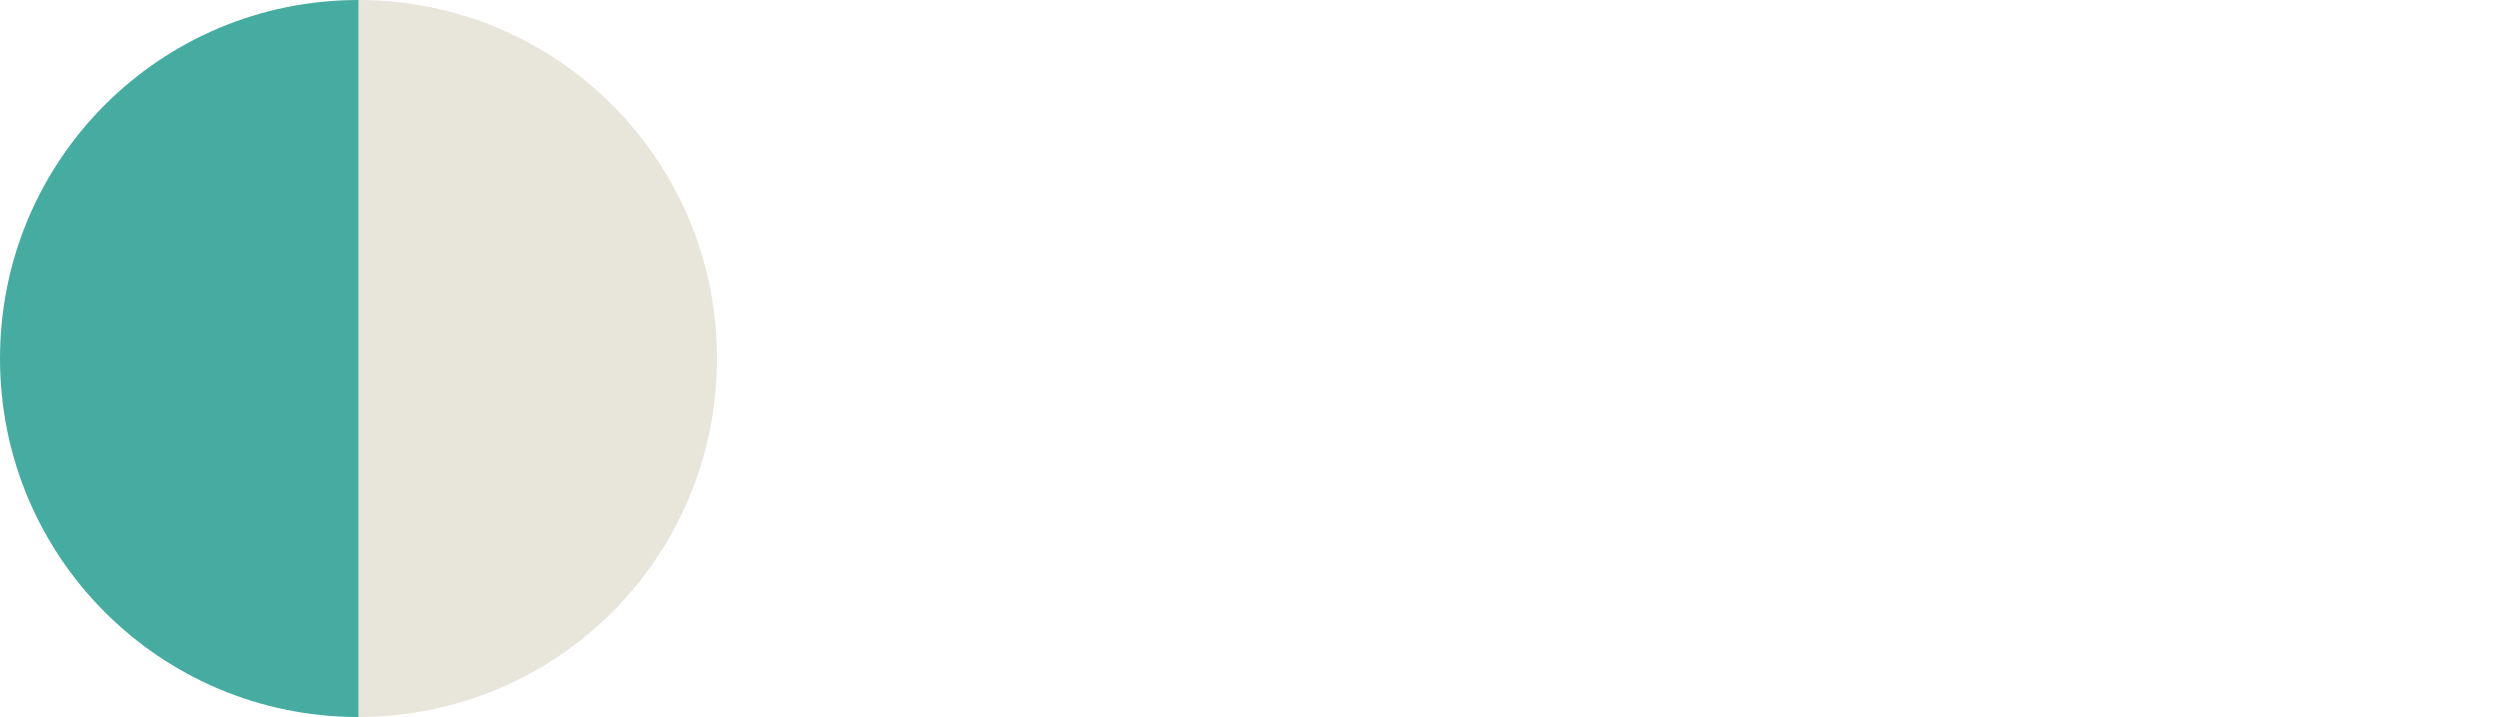
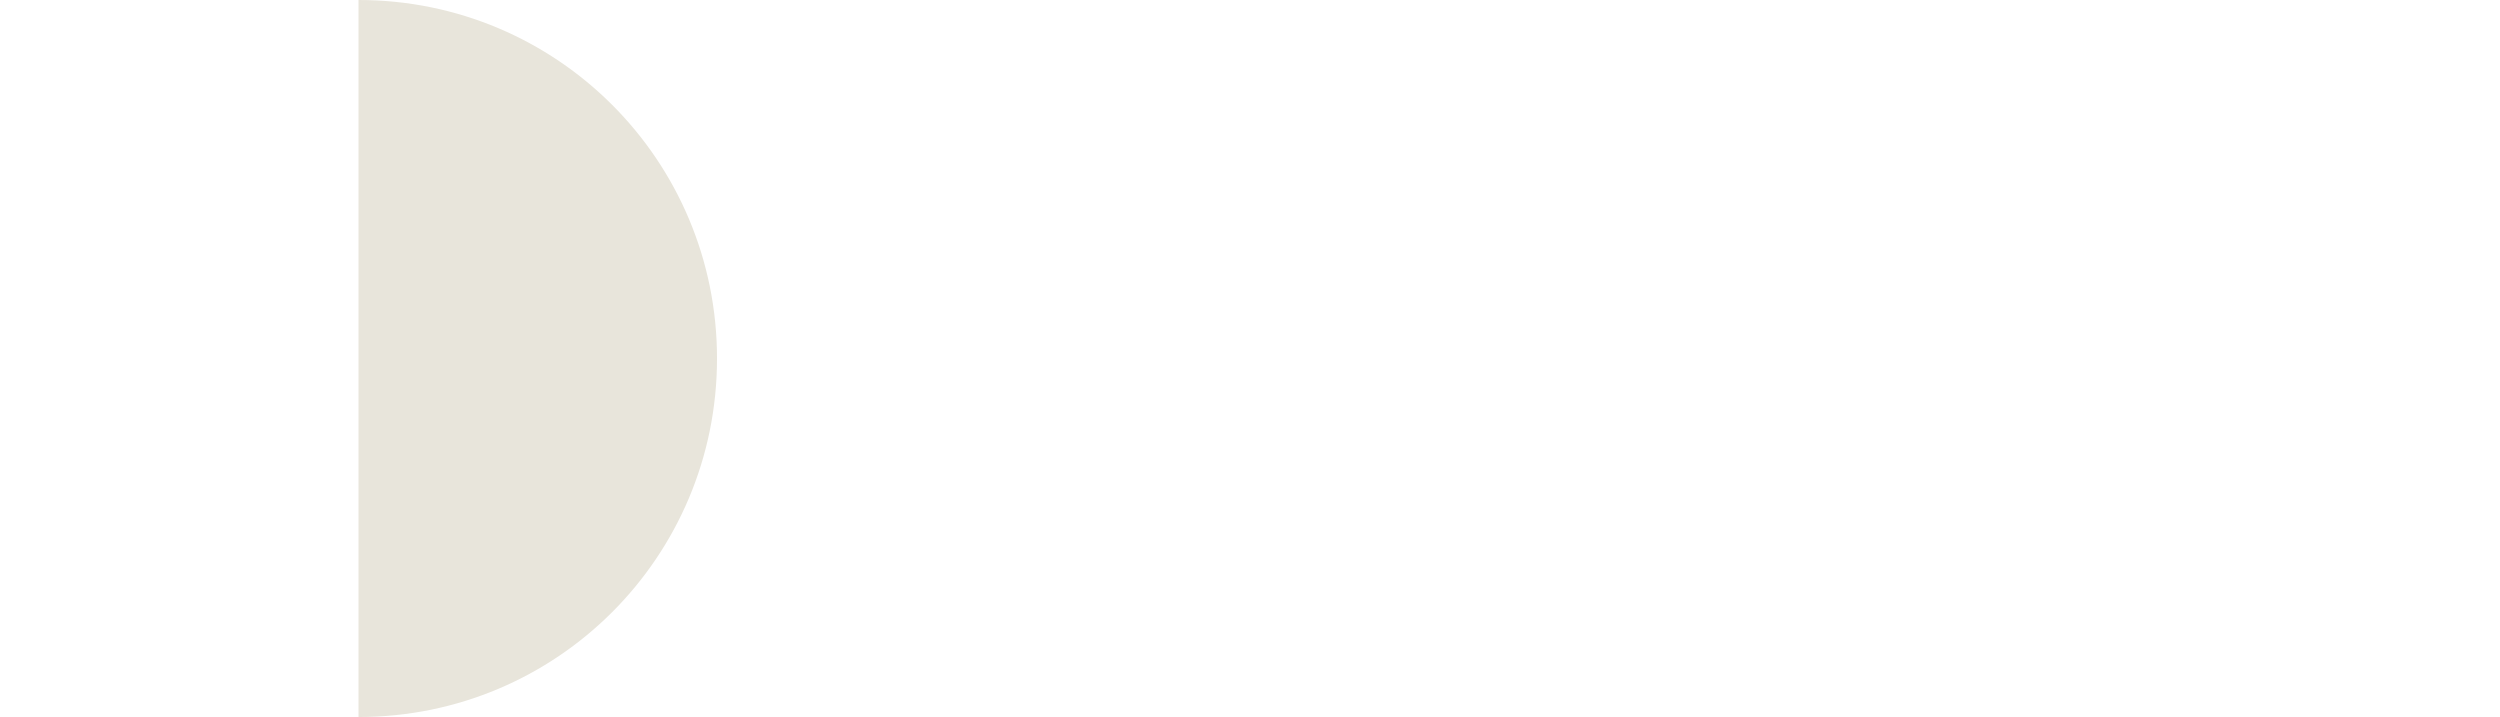
<svg xmlns="http://www.w3.org/2000/svg" version="1.1" id="Livello_1" x="0px" y="0px" width="104.6px" height="30px" viewBox="0 0 104.6 30" enable-background="new 0 0 104.6 30" xml:space="preserve">
  <path fill="#E8E5DB" d="M15,0v30c8.3,0,15-6.7,15-15S23.3,0,15,0z" />
-   <path fill="#46ACA1" d="M0,15c0,8.3,6.7,15,15,15V0C6.7,0,0,6.7,0,15z" />
</svg>